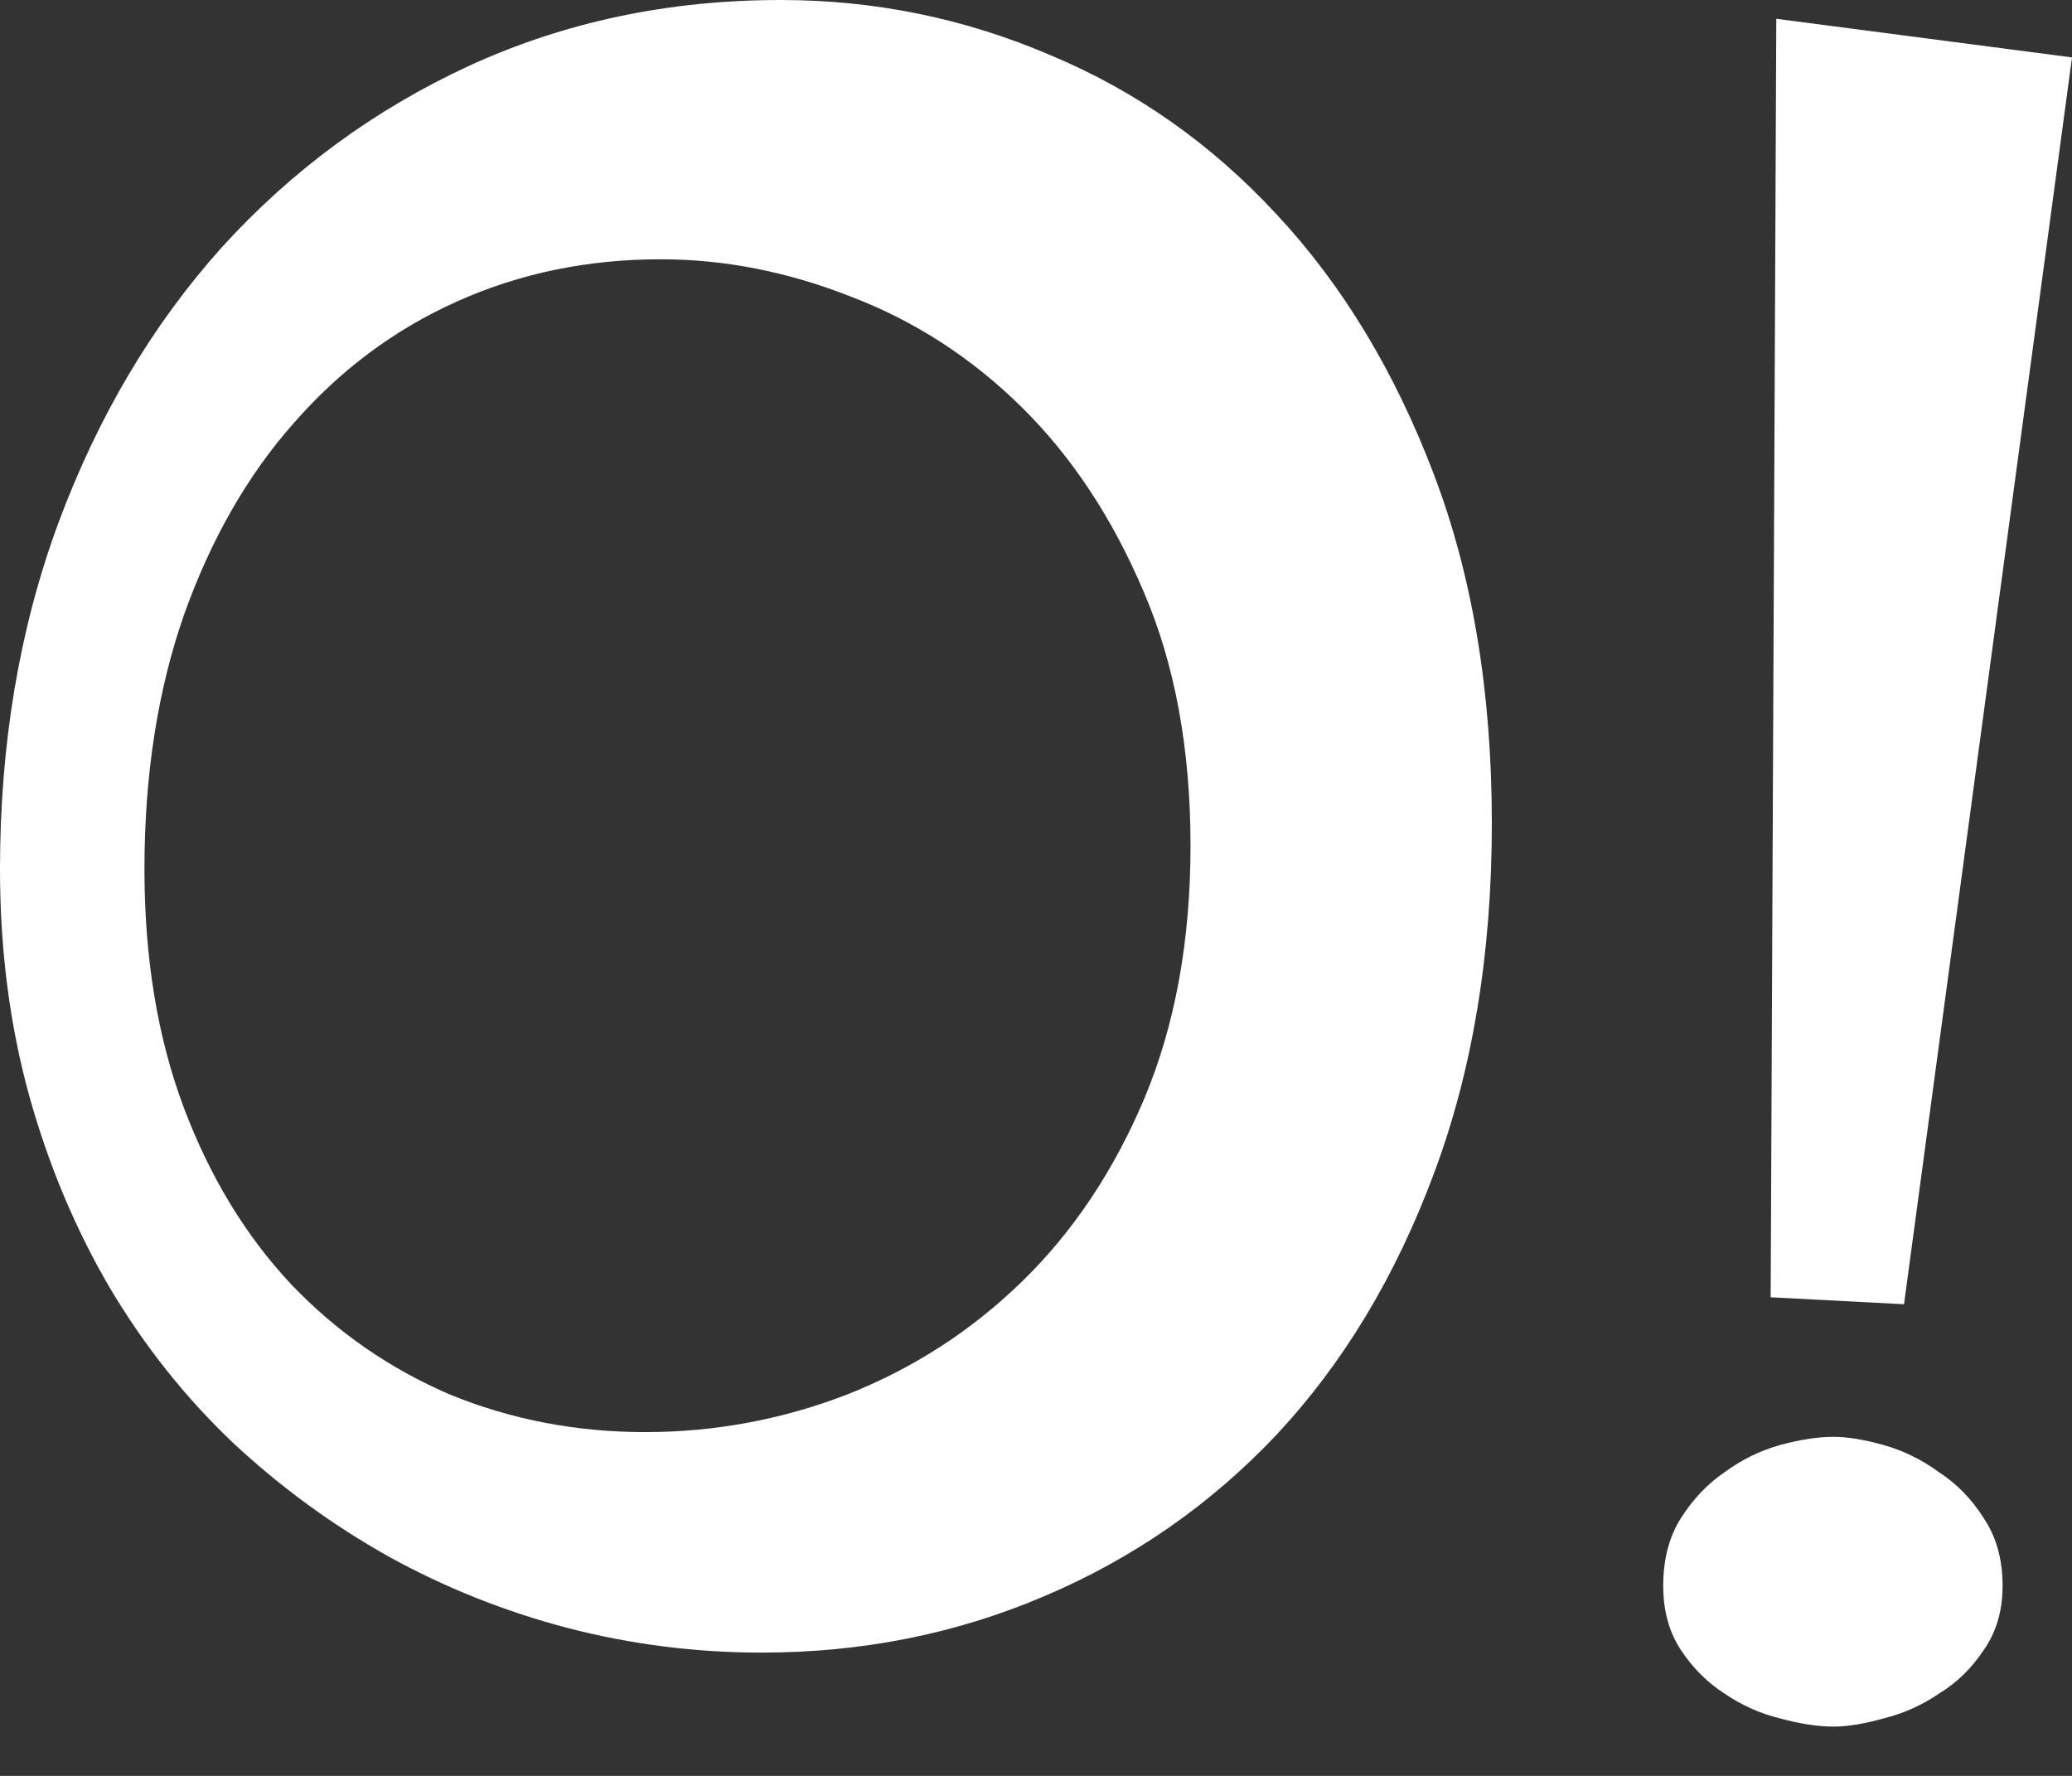
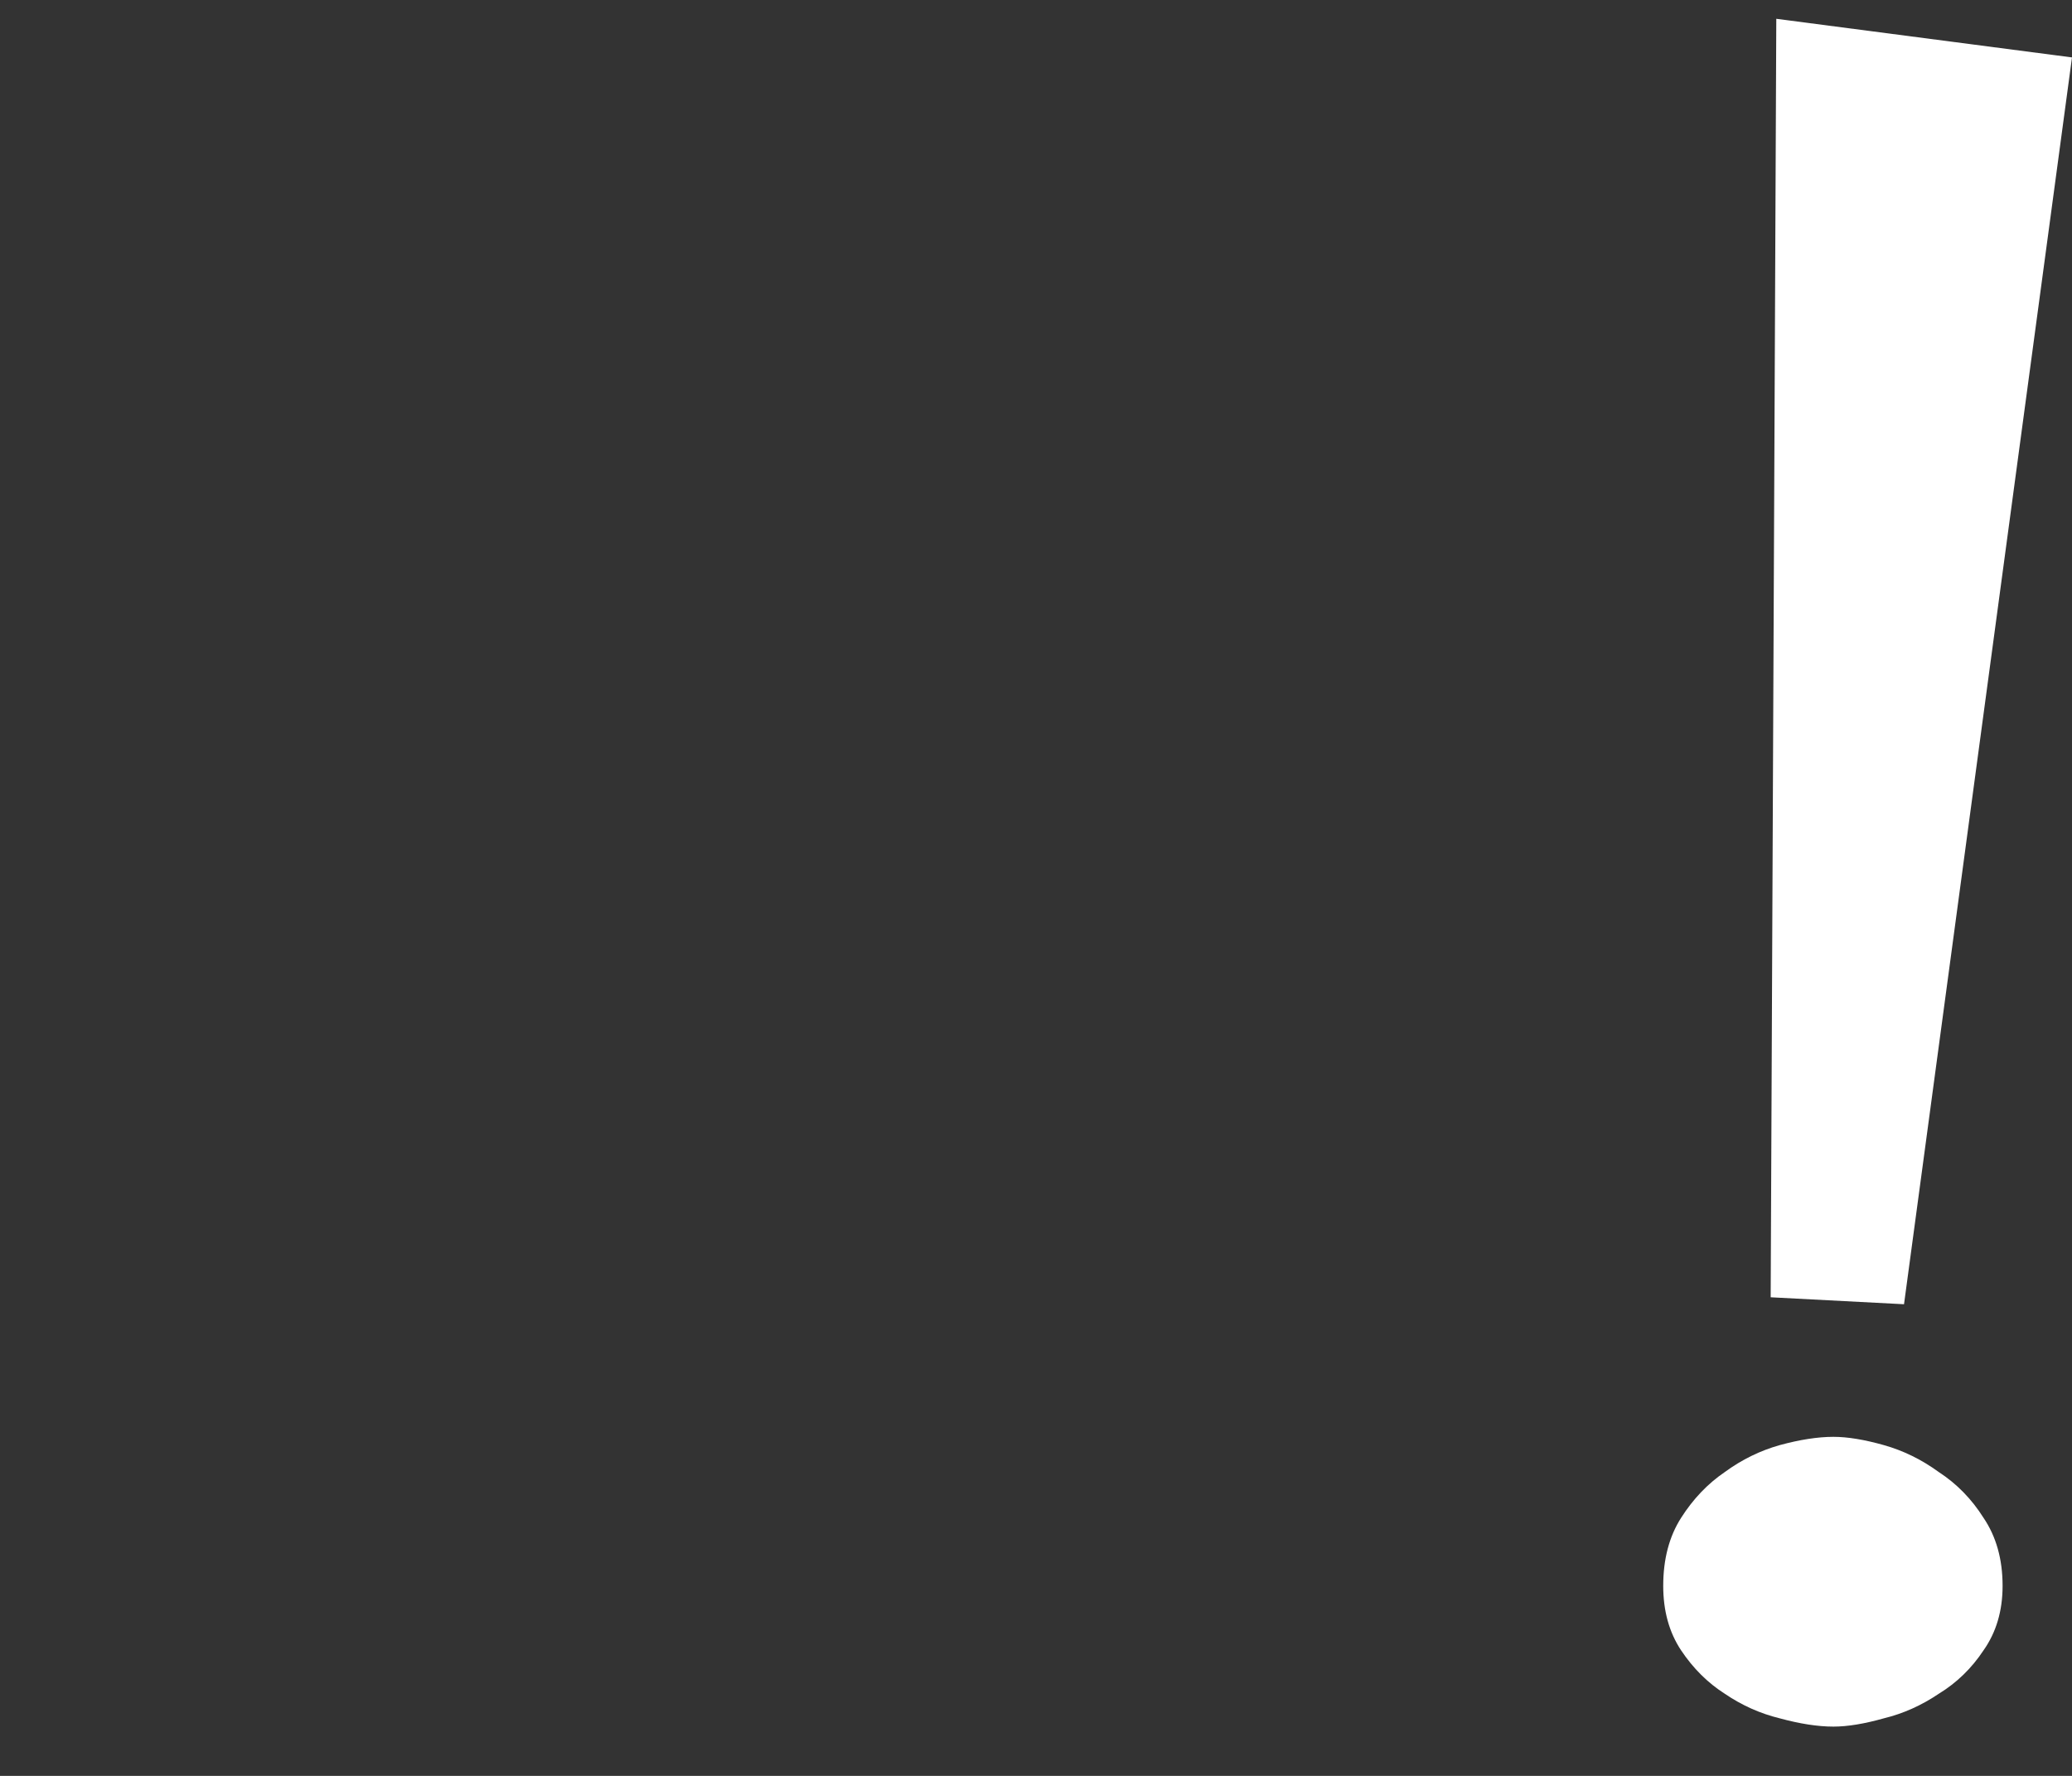
<svg xmlns="http://www.w3.org/2000/svg" width="14" height="12" viewBox="0 0 14 12" fill="#FFFFFF">
  <rect x="0" y="0" width="14" height="12" fill="#333333" stroke="none" />
-   <path d="M10.08 5.564C10.08 6.446 9.949 7.236 9.687 7.934C9.429 8.626 9.076 9.212 8.627 9.693C8.178 10.169 7.653 10.533 7.053 10.787C6.458 11.041 5.822 11.167 5.146 11.167C4.702 11.167 4.266 11.112 3.837 11.001C3.413 10.89 3.009 10.729 2.626 10.518C2.248 10.306 1.897 10.05 1.574 9.749C1.251 9.442 0.974 9.093 0.742 8.702C0.51 8.306 0.328 7.873 0.197 7.403C0.066 6.927 0 6.417 0 5.873C0 5.028 0.131 4.248 0.394 3.535C0.661 2.816 1.029 2.195 1.498 1.672C1.973 1.149 2.53 0.74 3.171 0.444C3.817 0.148 4.518 0 5.275 0C5.91 0 6.518 0.124 7.098 0.373C7.679 0.616 8.188 0.975 8.627 1.45C9.071 1.926 9.424 2.51 9.687 3.202C9.949 3.889 10.08 4.676 10.08 5.564ZM8.044 5.714C8.044 5.059 7.938 4.486 7.726 3.995C7.515 3.498 7.24 3.083 6.902 2.75C6.564 2.417 6.18 2.169 5.751 2.005C5.323 1.836 4.894 1.752 4.465 1.752C3.97 1.752 3.511 1.847 3.088 2.037C2.664 2.227 2.296 2.502 1.983 2.861C1.67 3.215 1.423 3.648 1.241 4.161C1.065 4.668 0.976 5.239 0.976 5.873C0.976 6.475 1.065 7.012 1.241 7.482C1.418 7.952 1.66 8.351 1.968 8.679C2.275 9.001 2.634 9.249 3.042 9.424C3.456 9.593 3.895 9.677 4.359 9.677C4.828 9.677 5.282 9.593 5.721 9.424C6.165 9.249 6.559 8.996 6.902 8.663C7.25 8.325 7.527 7.91 7.734 7.418C7.941 6.922 8.044 6.354 8.044 5.714Z" />
  <path d="M12.865 8.813L11.964 8.766L12.002 0.127L14 0.388L12.865 8.813ZM13.531 10.716C13.531 10.885 13.488 11.03 13.402 11.152C13.322 11.273 13.221 11.371 13.1 11.445C12.983 11.524 12.86 11.579 12.729 11.611C12.598 11.648 12.484 11.667 12.388 11.667C12.282 11.667 12.161 11.648 12.025 11.611C11.894 11.579 11.77 11.524 11.654 11.445C11.538 11.371 11.44 11.273 11.359 11.152C11.278 11.03 11.238 10.885 11.238 10.716C11.238 10.536 11.278 10.383 11.359 10.256C11.44 10.129 11.538 10.026 11.654 9.947C11.77 9.862 11.894 9.802 12.025 9.765C12.161 9.728 12.282 9.709 12.388 9.709C12.484 9.709 12.598 9.728 12.729 9.765C12.86 9.802 12.983 9.862 13.1 9.947C13.221 10.026 13.322 10.129 13.402 10.256C13.488 10.383 13.531 10.536 13.531 10.716Z" />
</svg>